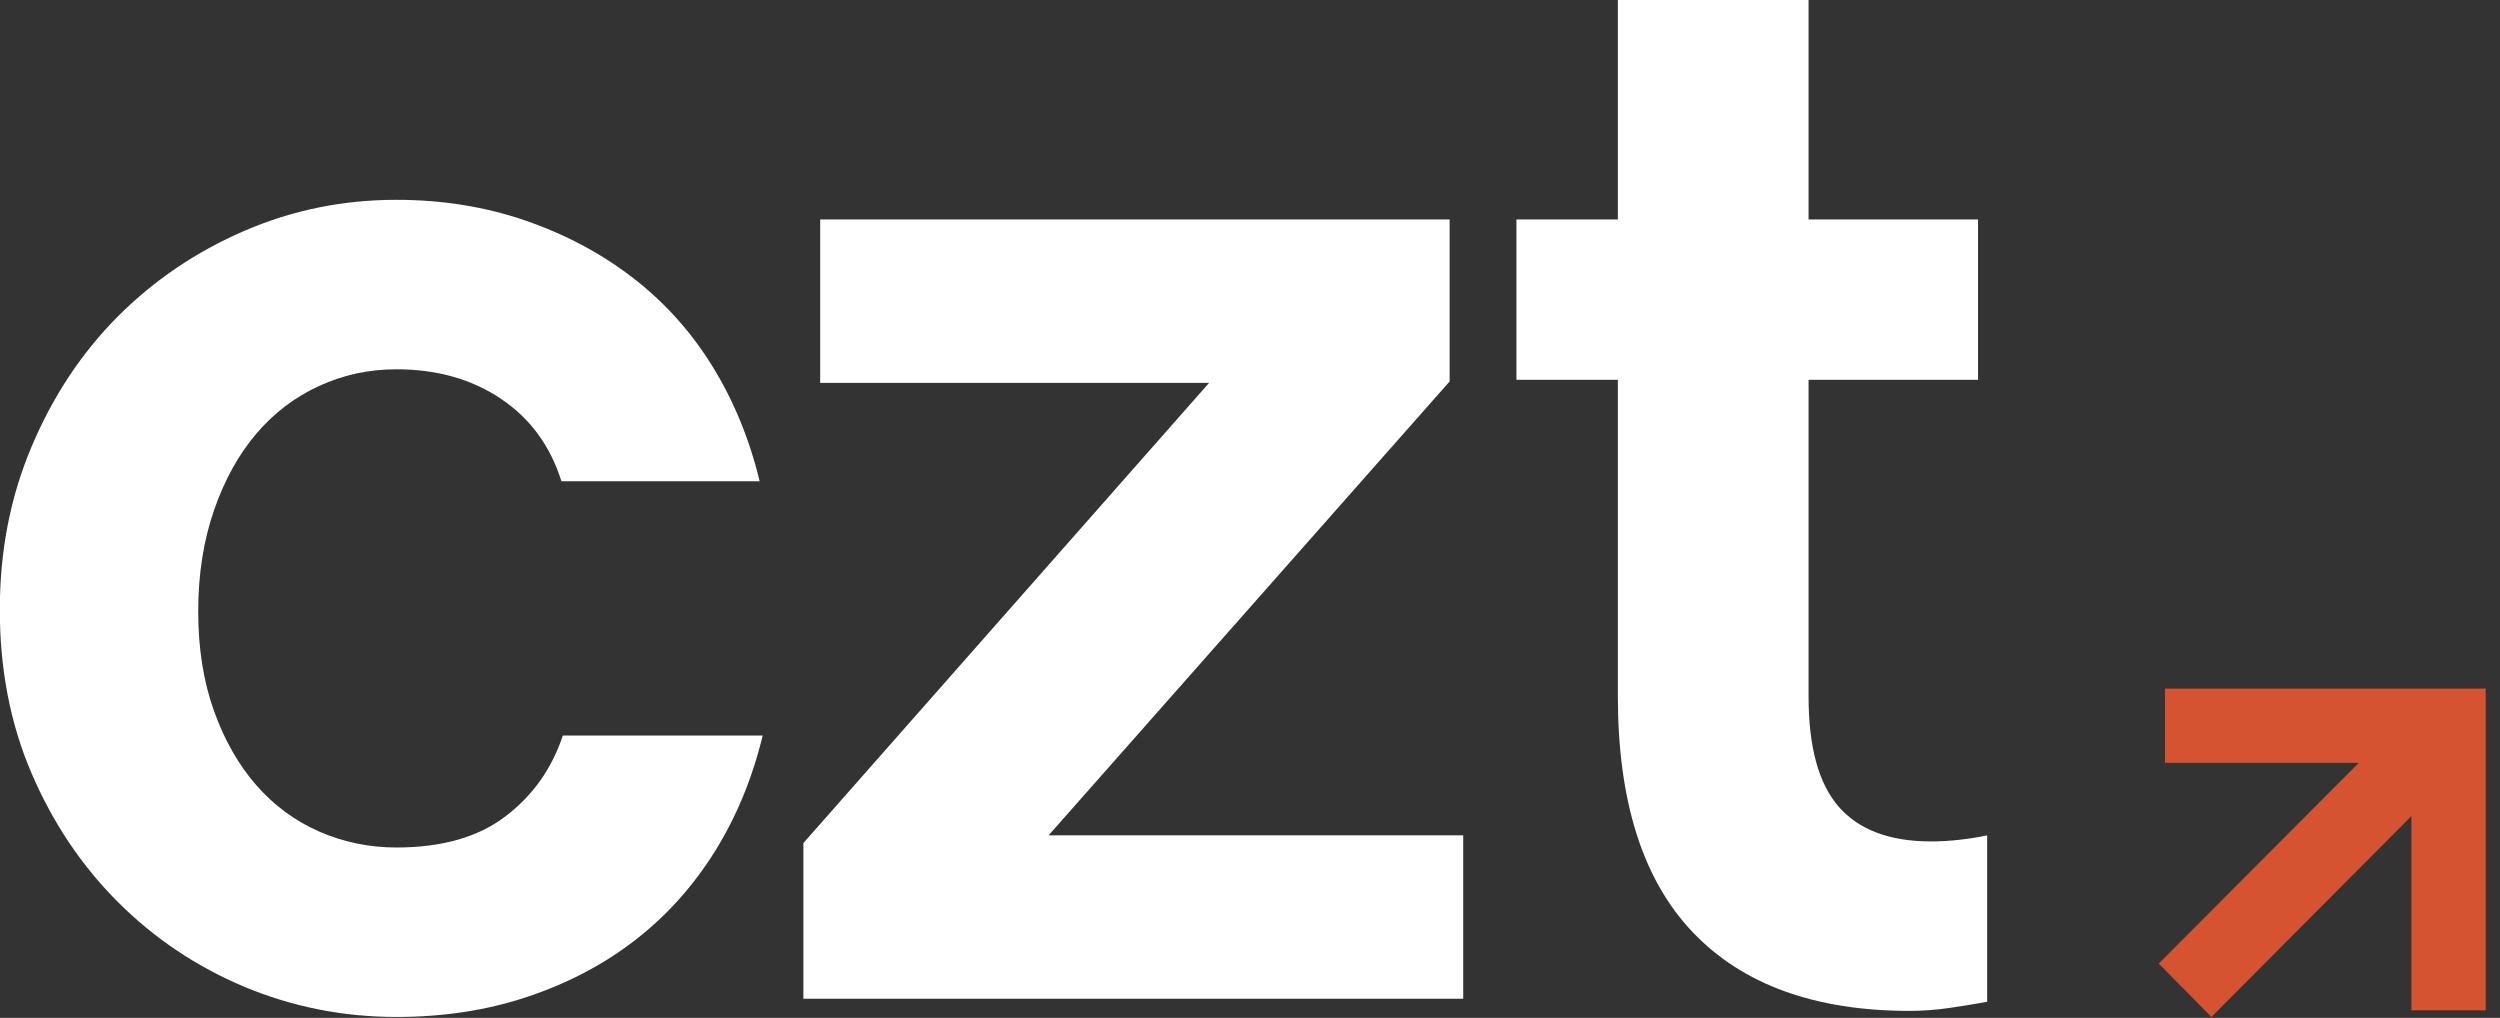
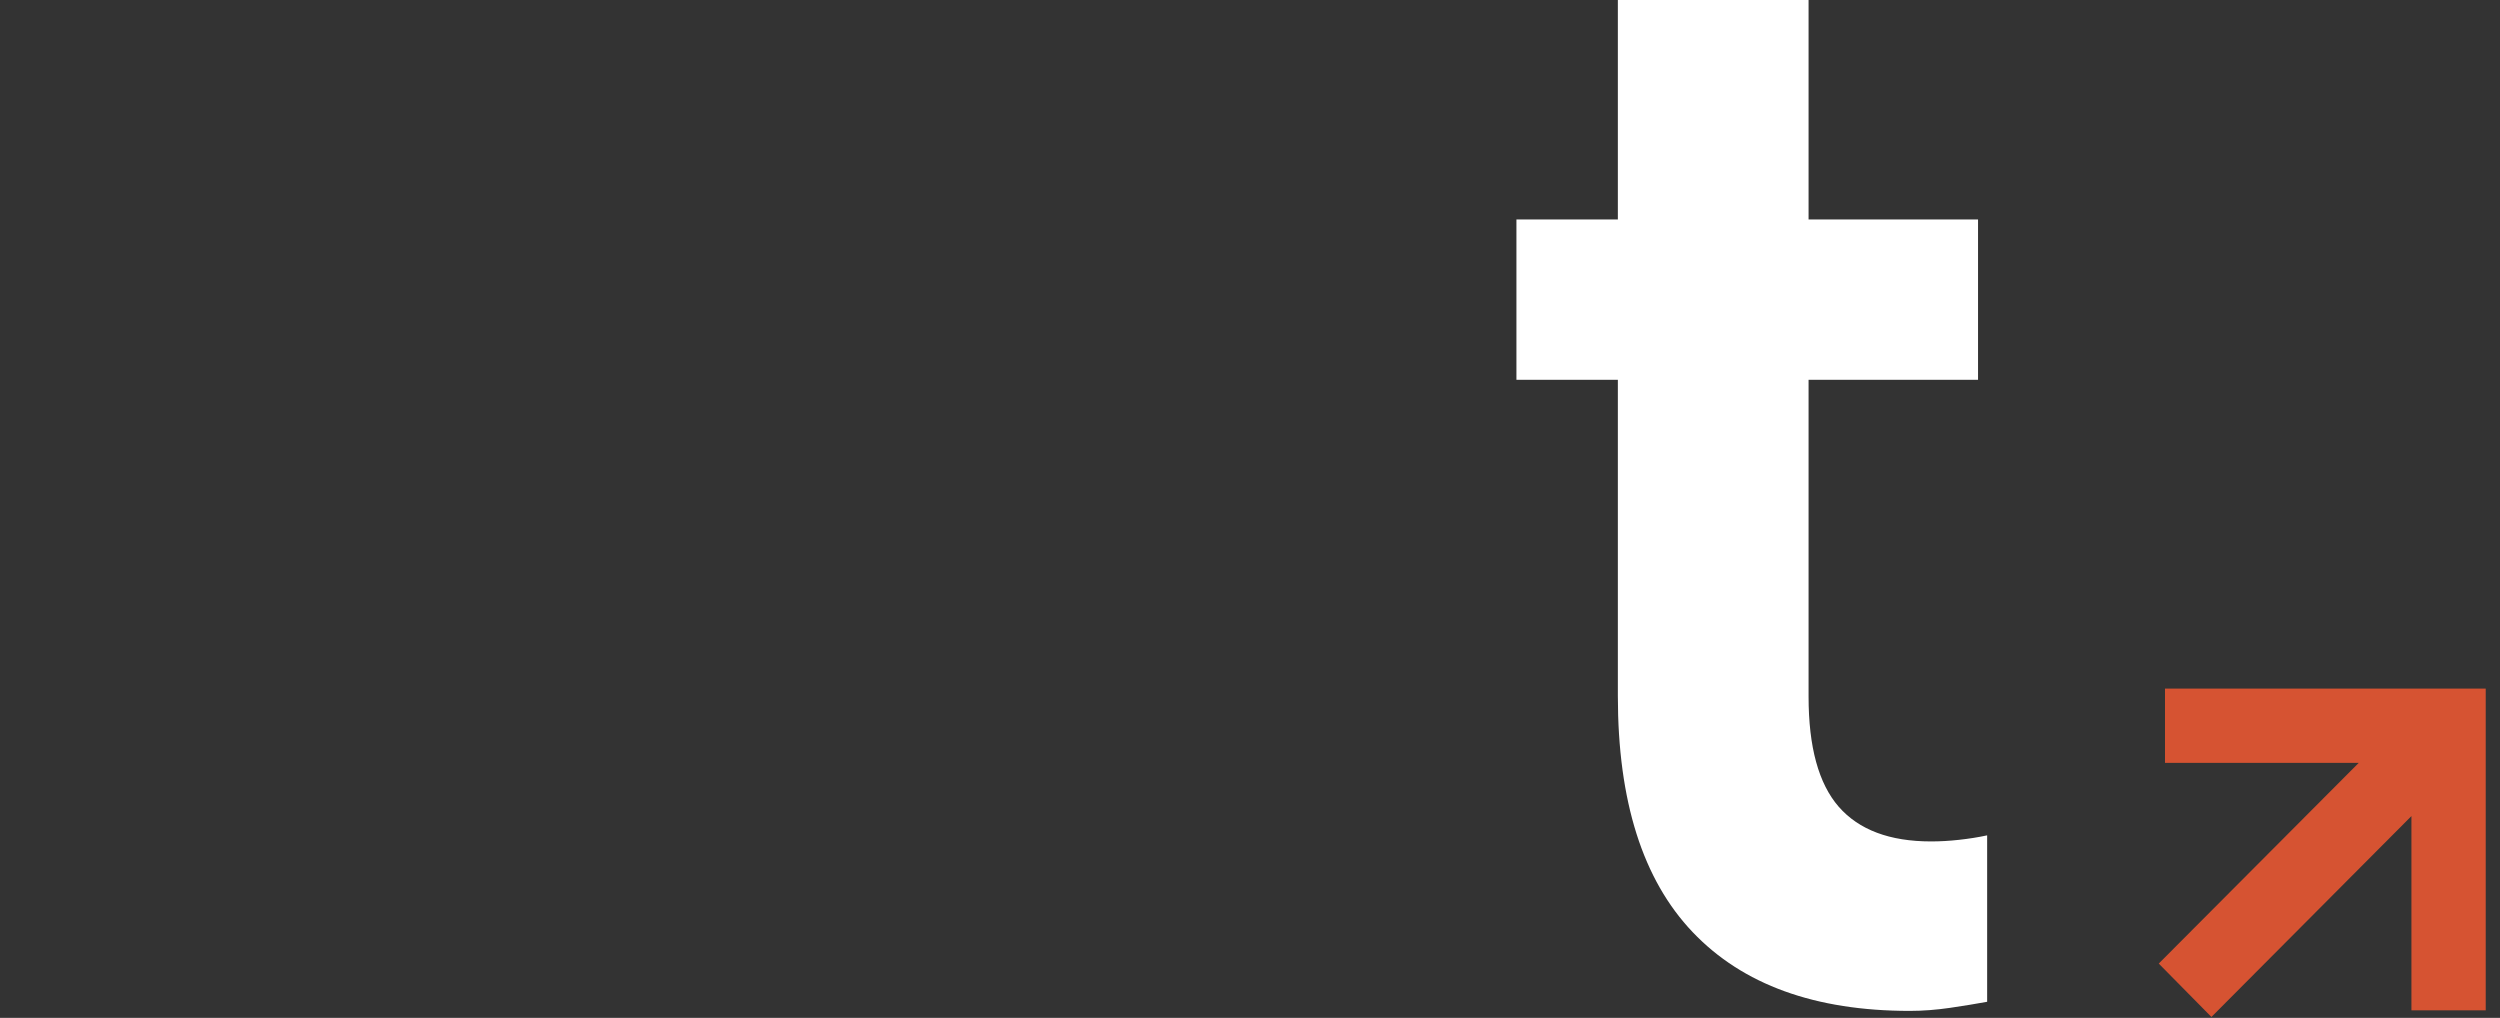
<svg xmlns="http://www.w3.org/2000/svg" width="140" height="57" viewBox="0 0 140 57" fill="none">
  <rect x="0" y="0" width="140" height="57" fill="#333333" stroke="none" />
  <path id="FLECHA" d="M121.24 38.56V42.72H132.09L120.89 53.96L123.84 56.95L135.04 45.7V56.58H139.2V38.56H121.24Z" fill="#D65332" />
-   <path id="C" d="M22.2 56.95C19.2 56.95 16.37 56.38 13.68 55.26C11 54.13 8.64 52.55 6.6 50.51C4.57 48.48 2.96 46.08 1.77 43.31C0.58 40.54 -0.01 37.49 -0.01 34.16C-0.01 30.83 0.58 27.83 1.77 25.01C2.96 22.19 4.57 19.76 6.6 17.72C8.63 15.69 10.99 14.09 13.68 12.93C16.36 11.77 19.2 11.19 22.2 11.19C24.74 11.19 27.13 11.57 29.36 12.33C31.59 13.09 33.6 14.15 35.38 15.51C37.16 16.87 38.66 18.52 39.87 20.47C41.08 22.42 41.97 24.58 42.54 26.95H31.44C30.82 24.97 29.69 23.43 28.05 22.33C26.41 21.23 24.46 20.68 22.2 20.68C20.67 20.68 19.23 20.99 17.88 21.61C16.52 22.23 15.35 23.12 14.36 24.28C13.37 25.44 12.58 26.86 11.99 28.56C11.4 30.26 11.1 32.15 11.1 34.24C11.1 36.33 11.4 38.19 11.99 39.83C12.58 41.47 13.37 42.85 14.36 43.98C15.35 45.11 16.52 45.97 17.88 46.57C19.24 47.16 20.68 47.46 22.2 47.46C24.74 47.46 26.78 46.88 28.3 45.72C29.83 44.56 30.9 43.05 31.52 41.19H42.71C42.14 43.56 41.25 45.72 40.04 47.67C38.82 49.62 37.34 51.27 35.59 52.63C33.84 53.99 31.83 55.05 29.57 55.81C27.31 56.57 24.85 56.95 22.2 56.95Z" fill="white" />
-   <path id="Z" d="M45 47.2L67.71 21.44H45.93V12.29H81.18V21.36L58.72 46.78H81.94V55.93H44.99V47.2H45Z" fill="white" />
  <path id="T" d="M106.95 56.61C101.64 56.61 97.59 55.14 94.79 52.2C91.99 49.26 90.6 44.86 90.6 38.98V21.27H84.92V12.29H90.6V0H101.28V12.29H110.77V21.27H101.28V39.01C101.28 41.83 101.84 43.88 102.97 45.18C104.1 46.47 105.82 47.12 108.14 47.12C108.65 47.12 109.17 47.09 109.71 47.03C110.25 46.97 110.77 46.89 111.28 46.78V56.1C110.66 56.21 109.97 56.33 109.2 56.44C108.44 56.55 107.69 56.61 106.95 56.61Z" fill="white" />
</svg>